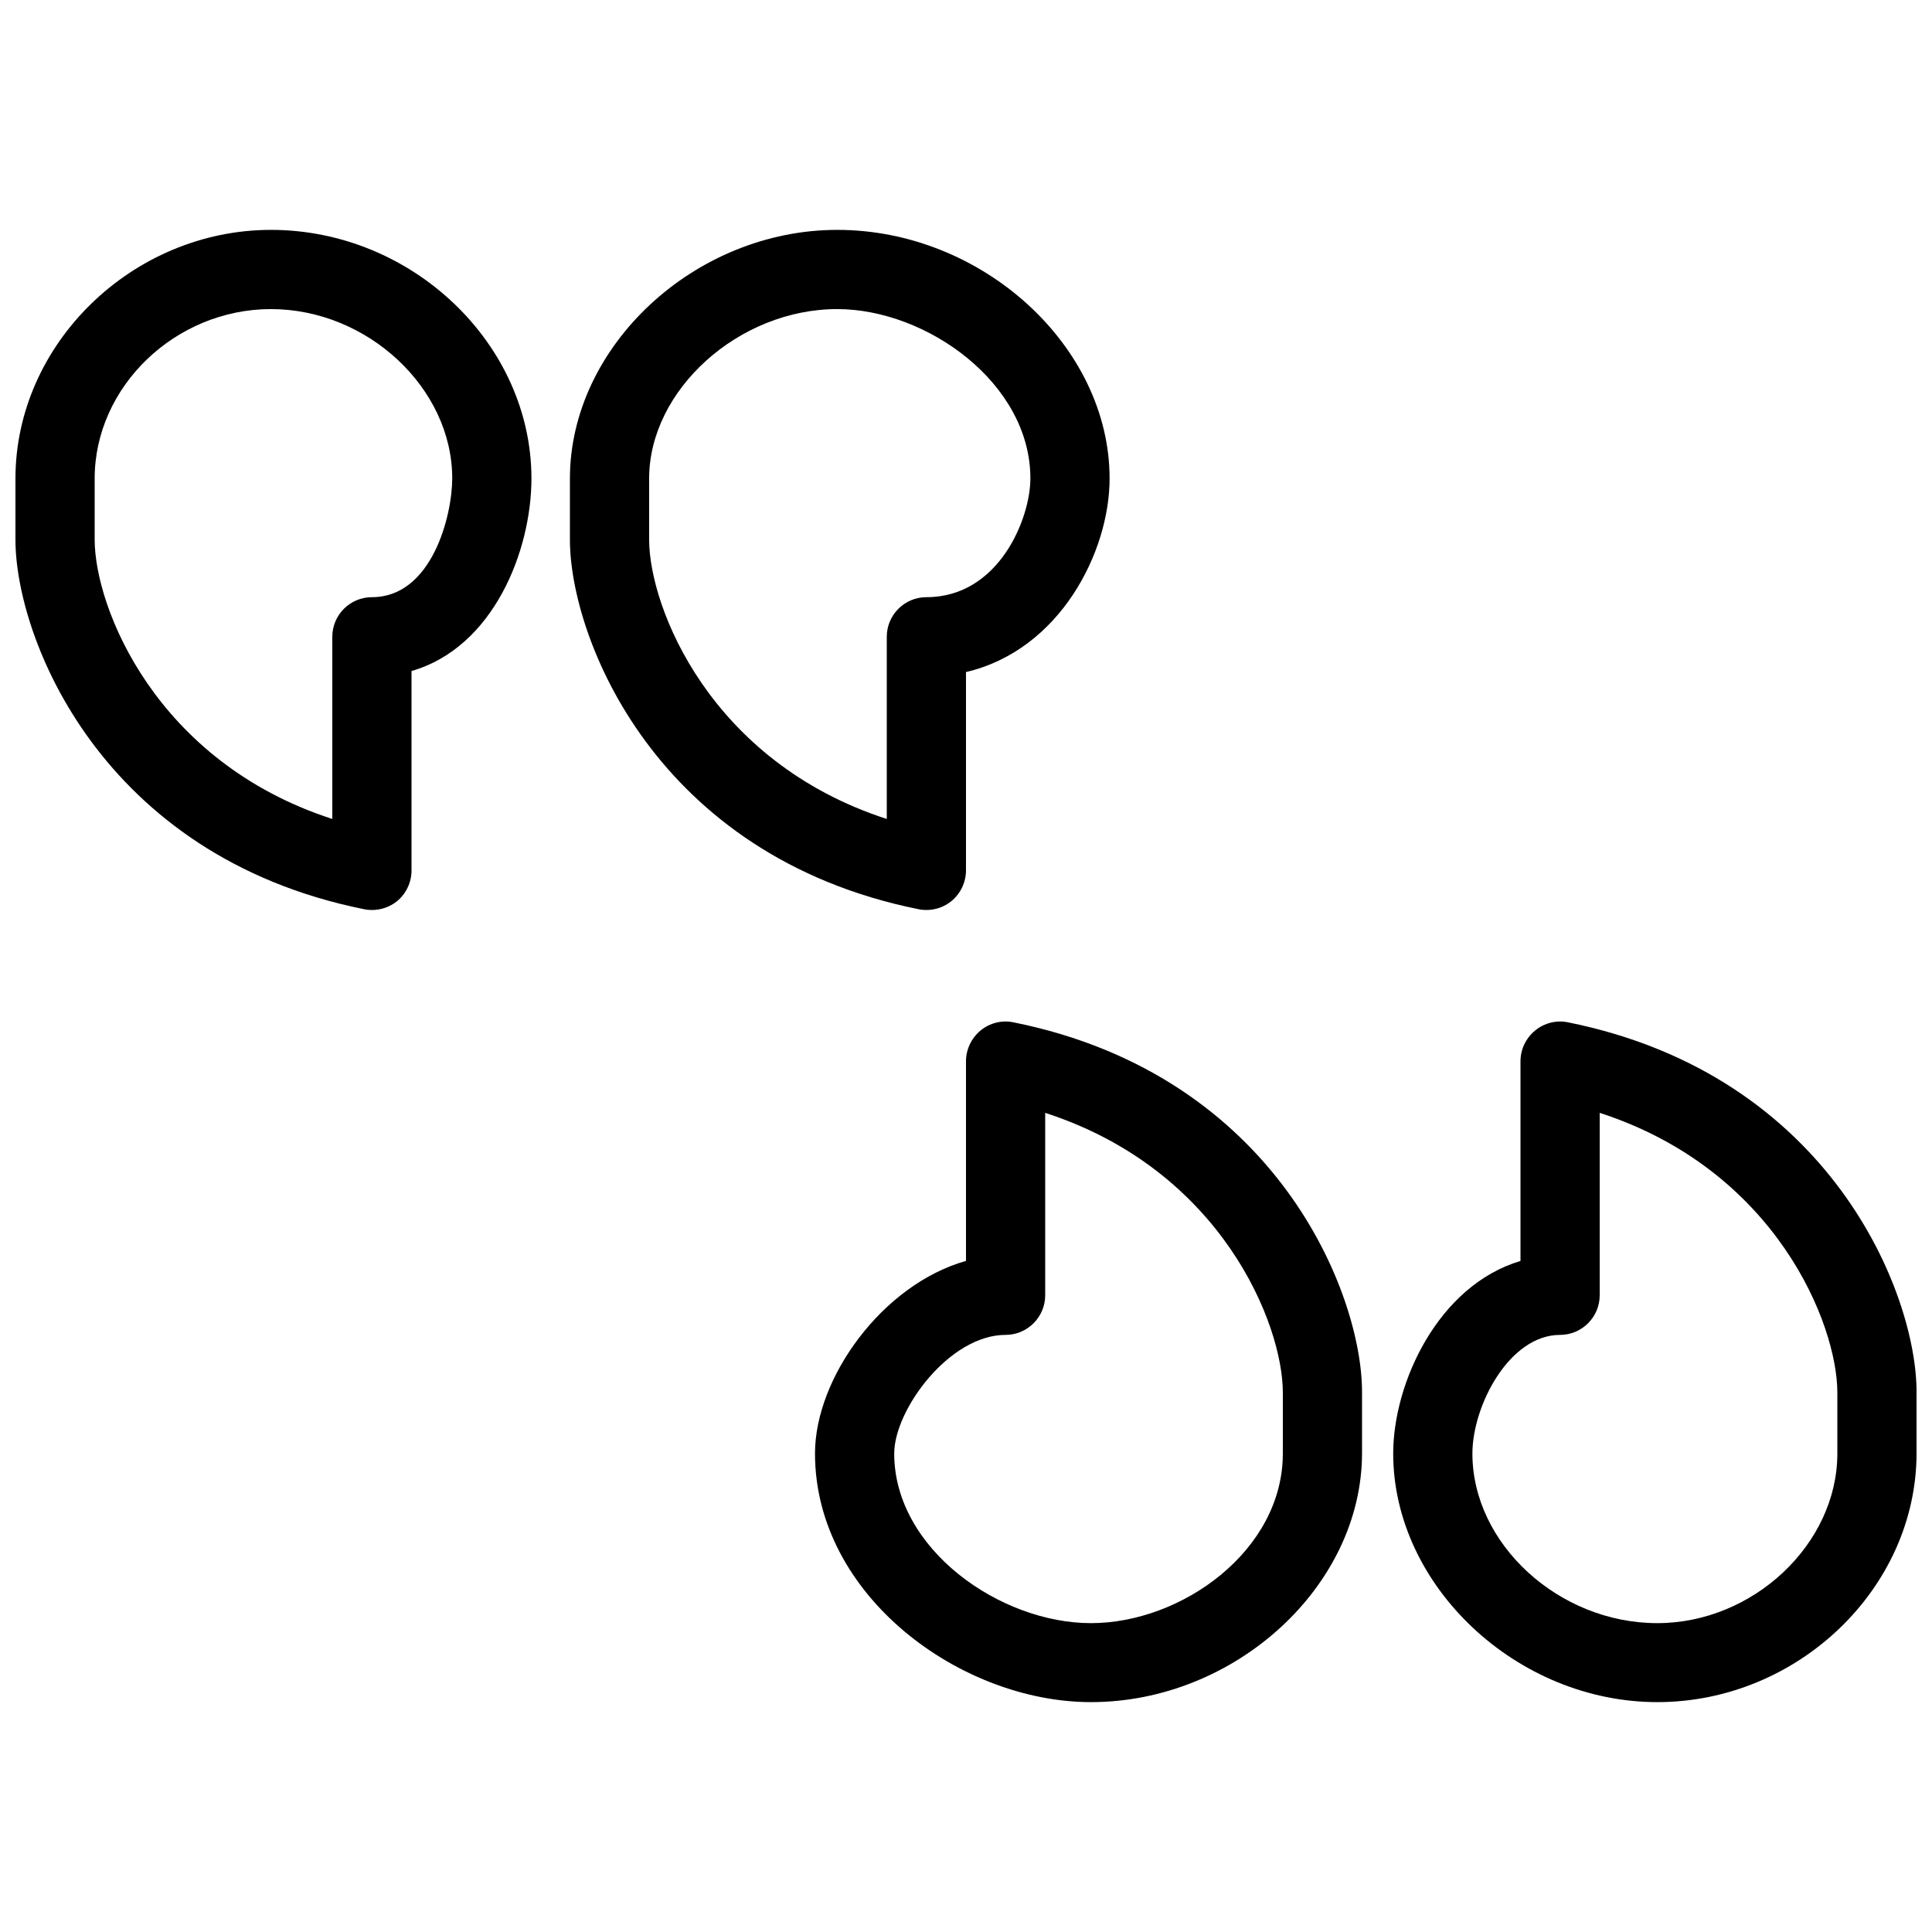
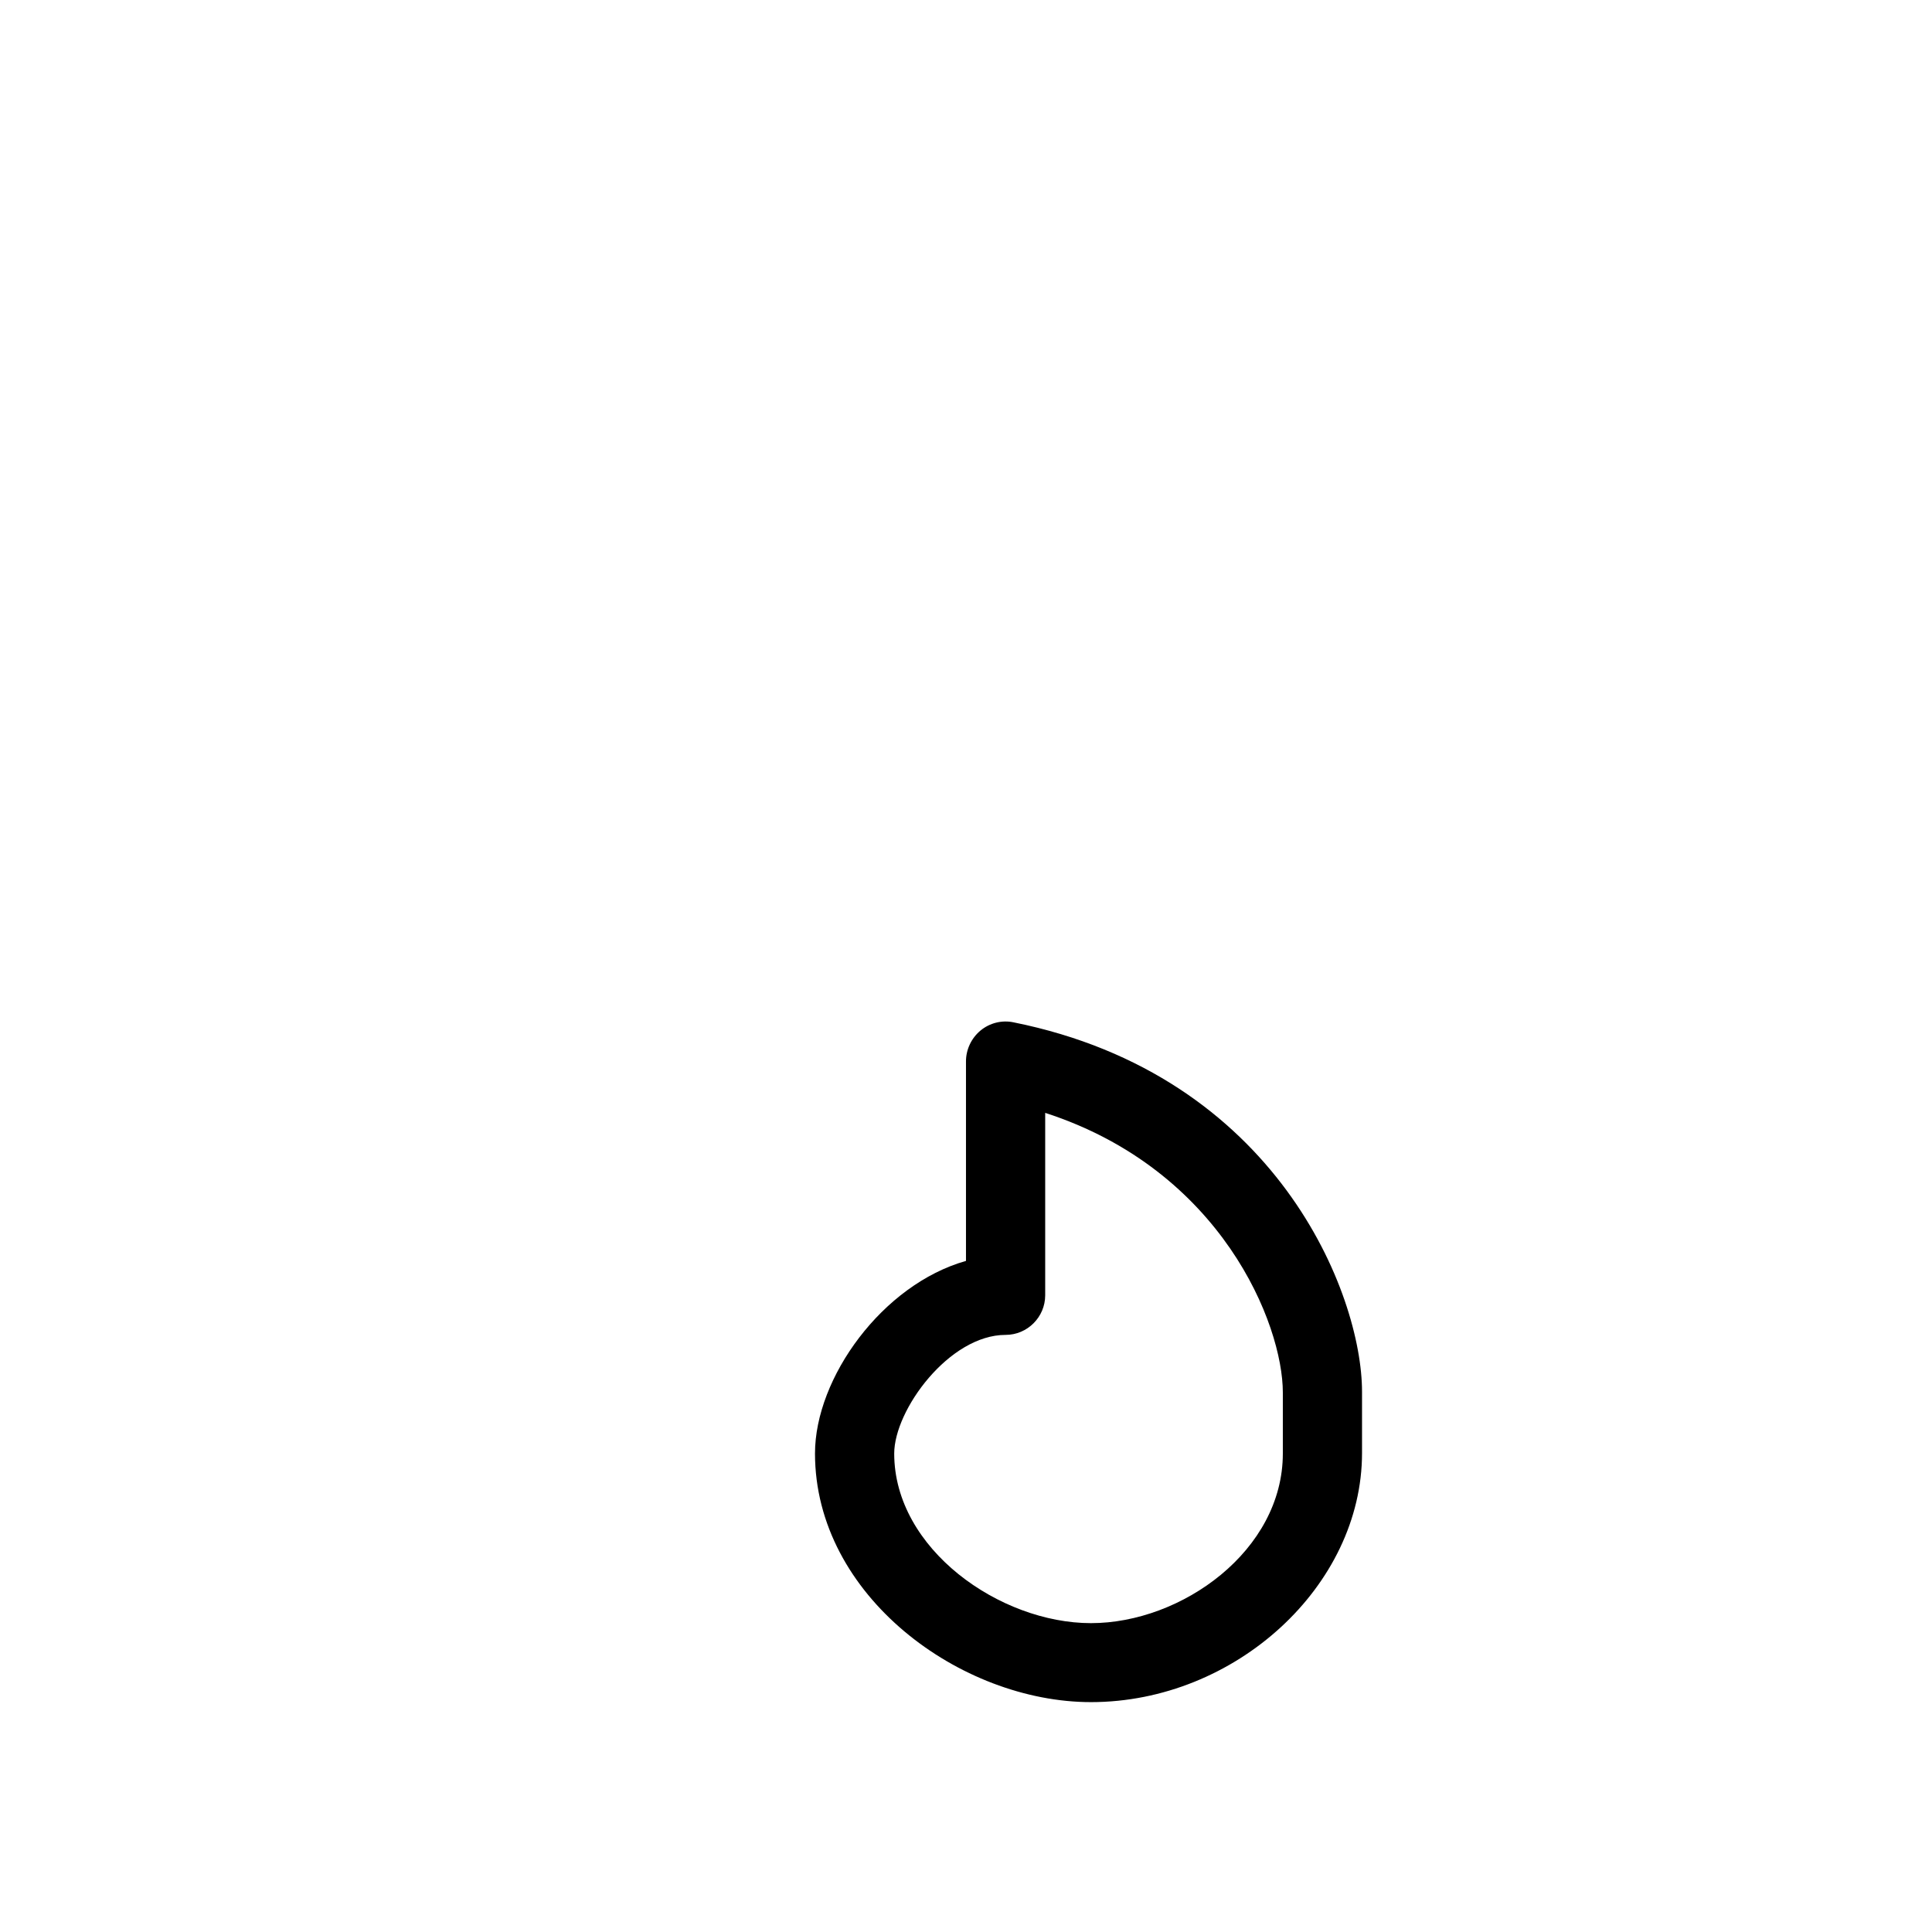
<svg xmlns="http://www.w3.org/2000/svg" width="800px" height="800px" version="1.1" viewBox="144 144 512 512">
  <defs>
    <clipPath id="b">
-       <path d="m148.09 204h136.91v182h-136.91z" />
-     </clipPath>
+       </clipPath>
    <clipPath id="a">
-       <path d="m513 414h138.9v182h-138.9z" />
-     </clipPath>
+       </clipPath>
  </defs>
  <g clip-path="url(#b)">
-     <path d="m242.56 385.16c-0.691 0-1.387-0.062-2.078-0.211-69.82-14.066-92.387-72.066-92.387-97.906v-16.227c0-35.707 31.027-65.895 67.719-65.895 37.406 0 69.023 30.188 69.023 65.895 0 18.977-9.949 44.715-31.781 51.012v52.879c0 3.086-1.406 6.129-3.84 8.125-1.891 1.512-4.262 2.332-6.656 2.332zm-26.746-159.25c-25.336 0-46.727 20.551-46.727 44.902v16.184c0 17.926 16.164 58.883 62.977 74.039v-48.281c0-5.793 4.703-10.496 10.496-10.496 15.91 0 21.285-21.621 21.285-31.488 0-23.91-22.441-44.859-48.031-44.859z" />
-   </g>
-   <path d="m389.5 385.16c-0.691 0-1.387-0.062-2.078-0.211-69.82-14.066-92.387-72.066-92.387-97.906v-16.227c0-35.098 33.105-65.895 70.848-65.895 38.438 0 72.172 30.797 72.172 65.895 0 19.438-13.16 45.469-38.059 51.285v52.562c0 3.086-1.406 6.129-3.84 8.125-1.891 1.555-4.262 2.371-6.656 2.371zm-23.617-159.25c-26.094 0-49.855 21.41-49.855 44.902v16.184c0 17.926 16.164 58.883 62.977 74.039v-48.281c0-5.793 4.703-10.496 10.496-10.496 19.23 0 27.562-20.844 27.562-31.488 0-25.234-27.52-44.859-51.18-44.859z" />
+     </g>
  <g clip-path="url(#a)">
-     <path d="m583.2 595.08c-37.238 0-69.988-30.797-69.988-65.895 0-18.684 11.902-44.523 33.734-51.012v-52.898c0-3.129 1.387-6.129 3.863-8.164 2.434-2.016 5.668-2.832 8.734-2.184 69.777 14.043 92.363 72.043 92.363 97.906v16.227c0 35.832-31.469 66.02-68.707 66.02zm-15.262-156.16v48.344c0 5.773-4.723 10.496-10.496 10.496-13.496 0-23.238 18.809-23.238 31.445 0 23.973 22.922 44.945 48.996 44.945 25.422 0 47.715-20.973 47.715-44.945v-16.184c0-18.012-16.184-58.945-62.977-74.102z" />
-   </g>
+     </g>
  <path d="m433.12 595.08c-34.531 0-73.137-28.172-73.137-65.895 0-20.047 17.863-44.777 40.012-51.031v-52.879c0-3.129 1.406-6.129 3.84-8.164 2.434-2.016 5.668-2.832 8.754-2.184 69.797 14.043 92.363 72.043 92.363 97.906v16.227c0 35.227-33.586 66.02-71.836 66.02zm-12.133-156.16v48.344c0 5.773-4.723 10.496-10.496 10.496-14.926 0-29.516 19.879-29.516 31.445 0 25.297 28.023 44.945 52.145 44.945 24.035 0 50.844-19.207 50.844-44.945v-16.184c0-18.012-16.164-58.945-62.977-74.102z" />
</svg>